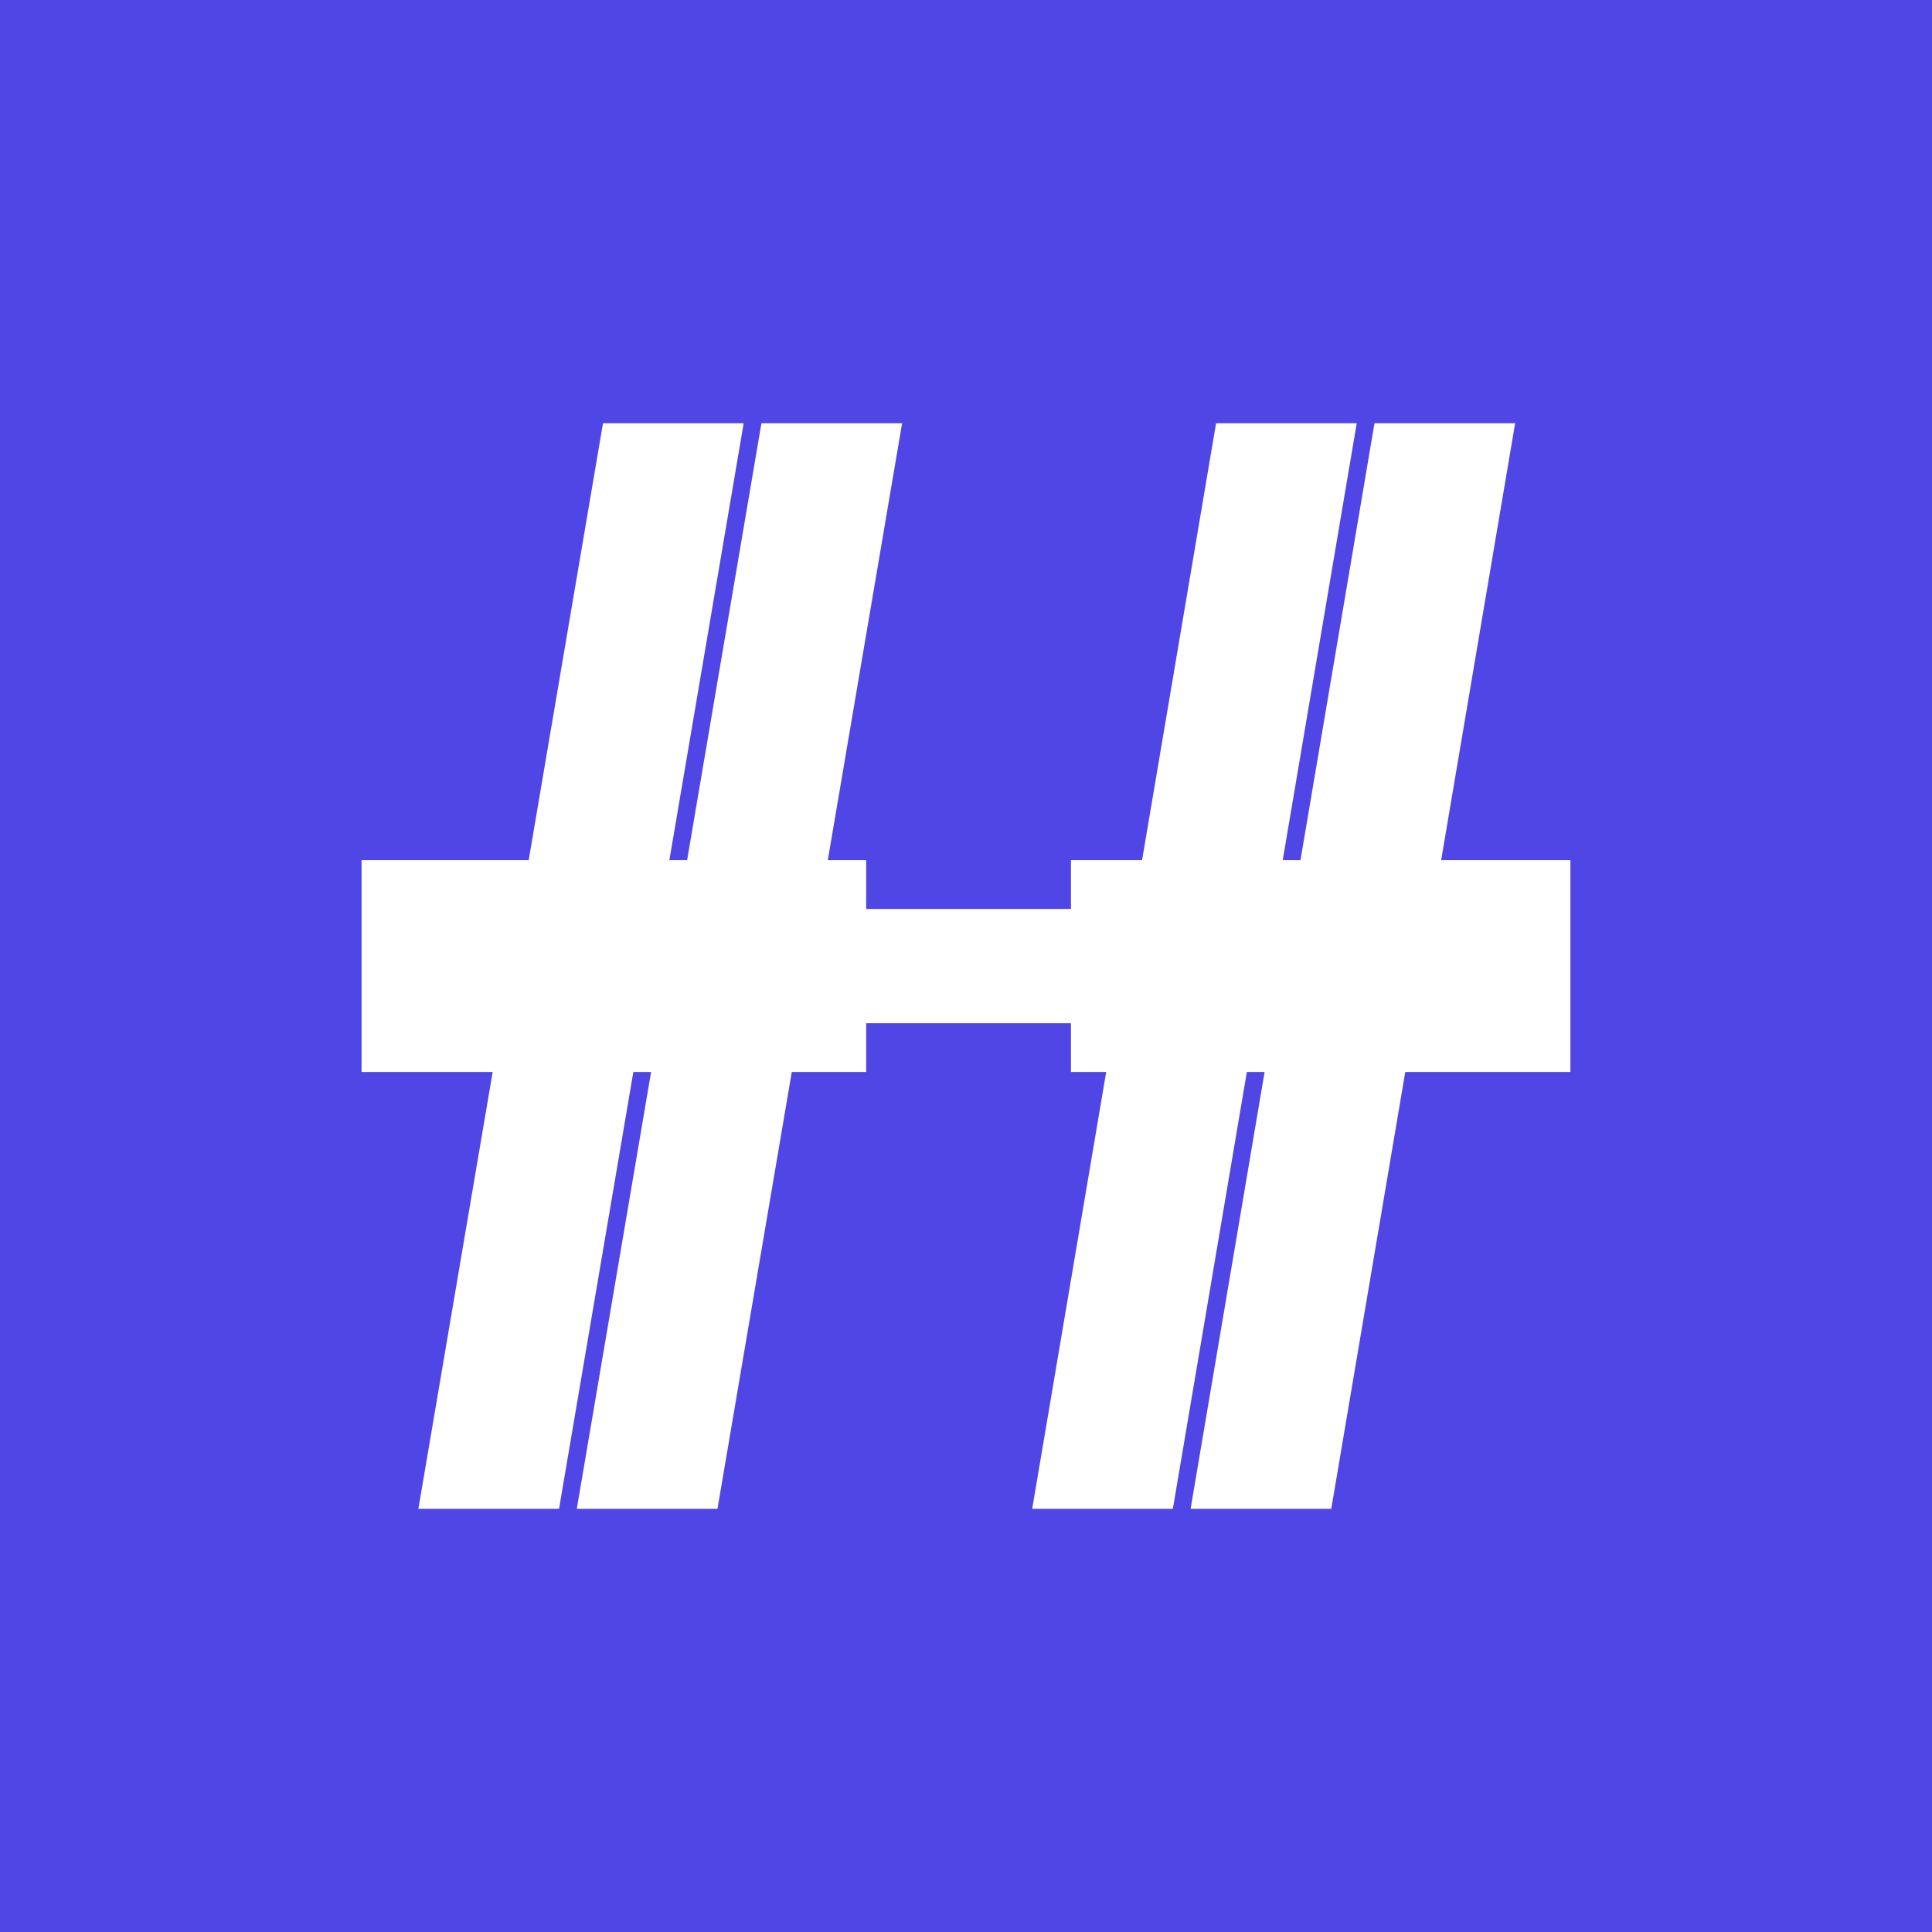
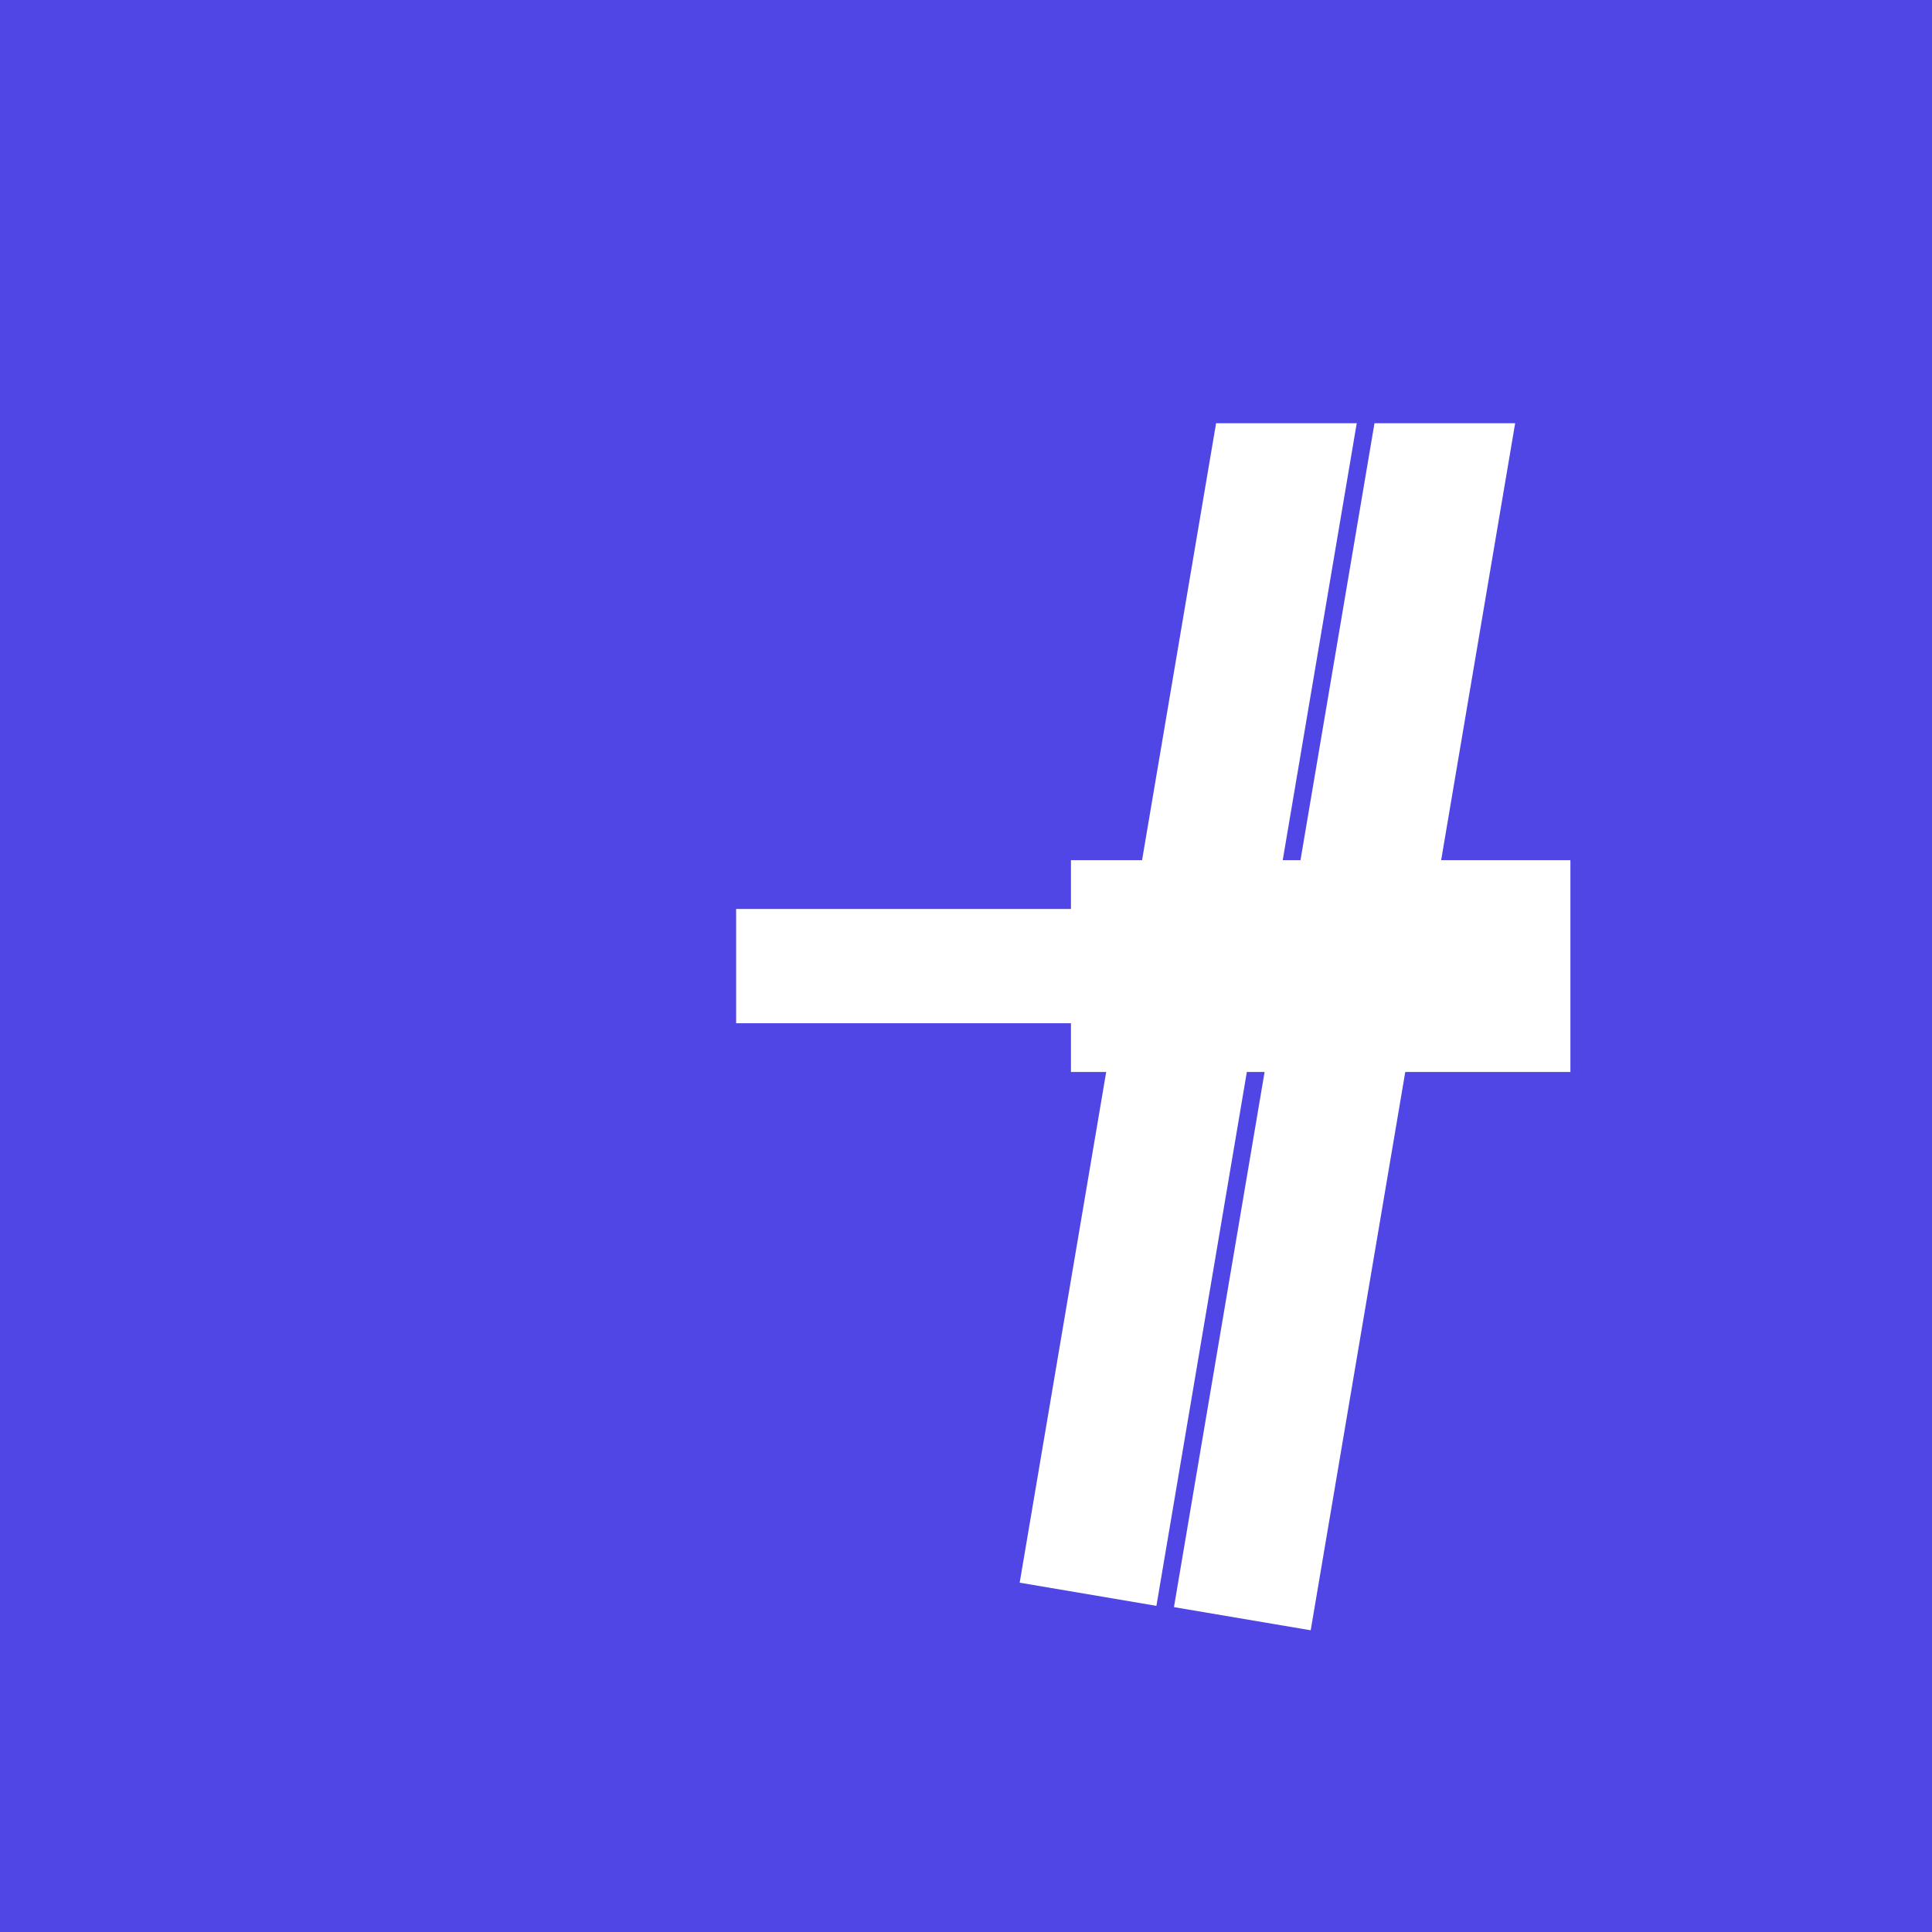
<svg xmlns="http://www.w3.org/2000/svg" width="1024" zoomAndPan="magnify" viewBox="0 0 768 768" height="1024" preserveAspectRatio="xMidYMid meet" version="1.0">
  <defs>
    <clipPath id="7638d01eba">
      <path d="M 222 131 L 364 131 L 364 649 L 222 649 Z M 222 131 " clip-rule="nonzero" />
    </clipPath>
    <clipPath id="6e6d8a053e">
-       <path d="M 309.012 131.012 L 363.363 140.254 L 276.875 648.789 L 222.523 639.543 Z M 309.012 131.012 " clip-rule="nonzero" />
-     </clipPath>
+       </clipPath>
    <clipPath id="e77734f977">
      <path d="M 143.727 341.934 L 344.32 341.934 L 344.32 426.137 L 143.727 426.137 Z M 143.727 341.934 " clip-rule="nonzero" />
    </clipPath>
    <clipPath id="bcc2141f7d">
      <path d="M 292.543 361.324 L 548.473 361.324 L 548.473 406.746 L 292.543 406.746 Z M 292.543 361.324 " clip-rule="nonzero" />
    </clipPath>
    <clipPath id="370fd85859">
      <path d="M 425.719 341.938 L 624.262 341.938 L 624.262 426.137 L 425.719 426.137 Z M 425.719 341.938 " clip-rule="nonzero" />
    </clipPath>
    <clipPath id="d1866f442f">
      <path d="M 405 120 L 546 120 L 546 639 L 405 639 Z M 405 120 " clip-rule="nonzero" />
    </clipPath>
    <clipPath id="4028a06dd4">
      <path d="M 491.477 120.609 L 545.832 129.816 L 459.684 638.406 L 405.328 629.199 Z M 491.477 120.609 " clip-rule="nonzero" />
    </clipPath>
    <clipPath id="730df6f531">
      <path d="M 466 130 L 608 130 L 608 649 L 466 649 Z M 466 130 " clip-rule="nonzero" />
    </clipPath>
    <clipPath id="ebc72478d3">
      <path d="M 552.801 130.324 L 607.16 139.531 L 521.012 648.125 L 466.656 638.914 Z M 552.801 130.324 " clip-rule="nonzero" />
    </clipPath>
    <clipPath id="c0746e59cf">
-       <path d="M 161 119 L 303 119 L 303 638 L 161 638 Z M 161 119 " clip-rule="nonzero" />
-     </clipPath>
+       </clipPath>
    <clipPath id="cde453d5c6">
      <path d="M 247.914 119.945 L 302.266 129.191 L 215.777 637.723 L 161.426 628.48 Z M 247.914 119.945 " clip-rule="nonzero" />
    </clipPath>
    <clipPath id="145db575b7">
      <path d="M 83.664 84.039 L 684.328 84.039 L 684.328 168.238 L 83.664 168.238 Z M 83.664 84.039 " clip-rule="nonzero" />
    </clipPath>
    <clipPath id="d7522b03a4">
      <path d="M 83.664 599.77 L 684.328 599.77 L 684.328 683.969 L 83.664 683.969 Z M 83.664 599.77 " clip-rule="nonzero" />
    </clipPath>
  </defs>
  <rect x="-76.8" width="921.6" fill="#ffffff" y="-76.8" height="921.6" fill-opacity="1" />
  <rect x="-76.8" width="921.6" fill="#4f46e5" y="-76.8" height="921.6" fill-opacity="1" />
  <g clip-path="url(#7638d01eba)">
    <g clip-path="url(#6e6d8a053e)">
-       <path fill="#ffffff" d="M 309.012 131.012 L 363.363 140.254 L 276.887 648.727 L 222.535 639.48 Z M 309.012 131.012 " fill-opacity="1" fill-rule="nonzero" />
-     </g>
+       </g>
  </g>
  <g clip-path="url(#e77734f977)">
-     <path fill="#ffffff" d="M 344.32 341.934 L 344.32 426.137 L 143.684 426.137 L 143.684 341.934 Z M 344.32 341.934 " fill-opacity="1" fill-rule="nonzero" />
-   </g>
+     </g>
  <g clip-path="url(#bcc2141f7d)">
    <path fill="#ffffff" d="M 548.473 361.324 L 548.473 406.746 L 292.625 406.746 L 292.625 361.324 Z M 548.473 361.324 " fill-opacity="1" fill-rule="nonzero" />
  </g>
  <g clip-path="url(#370fd85859)">
    <path fill="#ffffff" d="M 624.262 341.938 L 624.262 426.137 L 425.598 426.137 L 425.598 341.938 Z M 624.262 341.938 " fill-opacity="1" fill-rule="nonzero" />
  </g>
  <g clip-path="url(#d1866f442f)">
    <g clip-path="url(#4028a06dd4)">
      <path fill="#ffffff" d="M 491.477 120.609 L 545.832 129.816 L 459.695 638.348 L 405.34 629.141 Z M 491.477 120.609 " fill-opacity="1" fill-rule="nonzero" />
    </g>
  </g>
  <g clip-path="url(#730df6f531)">
    <g clip-path="url(#ebc72478d3)">
      <path fill="#ffffff" d="M 552.801 130.324 L 607.16 139.531 L 521.023 648.062 L 466.664 638.855 Z M 552.801 130.324 " fill-opacity="1" fill-rule="nonzero" />
    </g>
  </g>
  <g clip-path="url(#c0746e59cf)">
    <g clip-path="url(#cde453d5c6)">
      <path fill="#ffffff" d="M 247.914 119.945 L 302.266 129.191 L 215.785 637.66 L 161.438 628.418 Z M 247.914 119.945 " fill-opacity="1" fill-rule="nonzero" />
    </g>
  </g>
  <g clip-path="url(#145db575b7)">
    <path fill="#4f46e5" d="M 684.328 84.039 L 684.328 168.238 L 83.742 168.238 L 83.742 84.039 Z M 684.328 84.039 " fill-opacity="1" fill-rule="nonzero" />
  </g>
  <g clip-path="url(#d7522b03a4)">
-     <path fill="#4f46e5" d="M 684.328 599.77 L 684.328 683.969 L 83.742 683.969 L 83.742 599.77 Z M 684.328 599.77 " fill-opacity="1" fill-rule="nonzero" />
-   </g>
+     </g>
</svg>